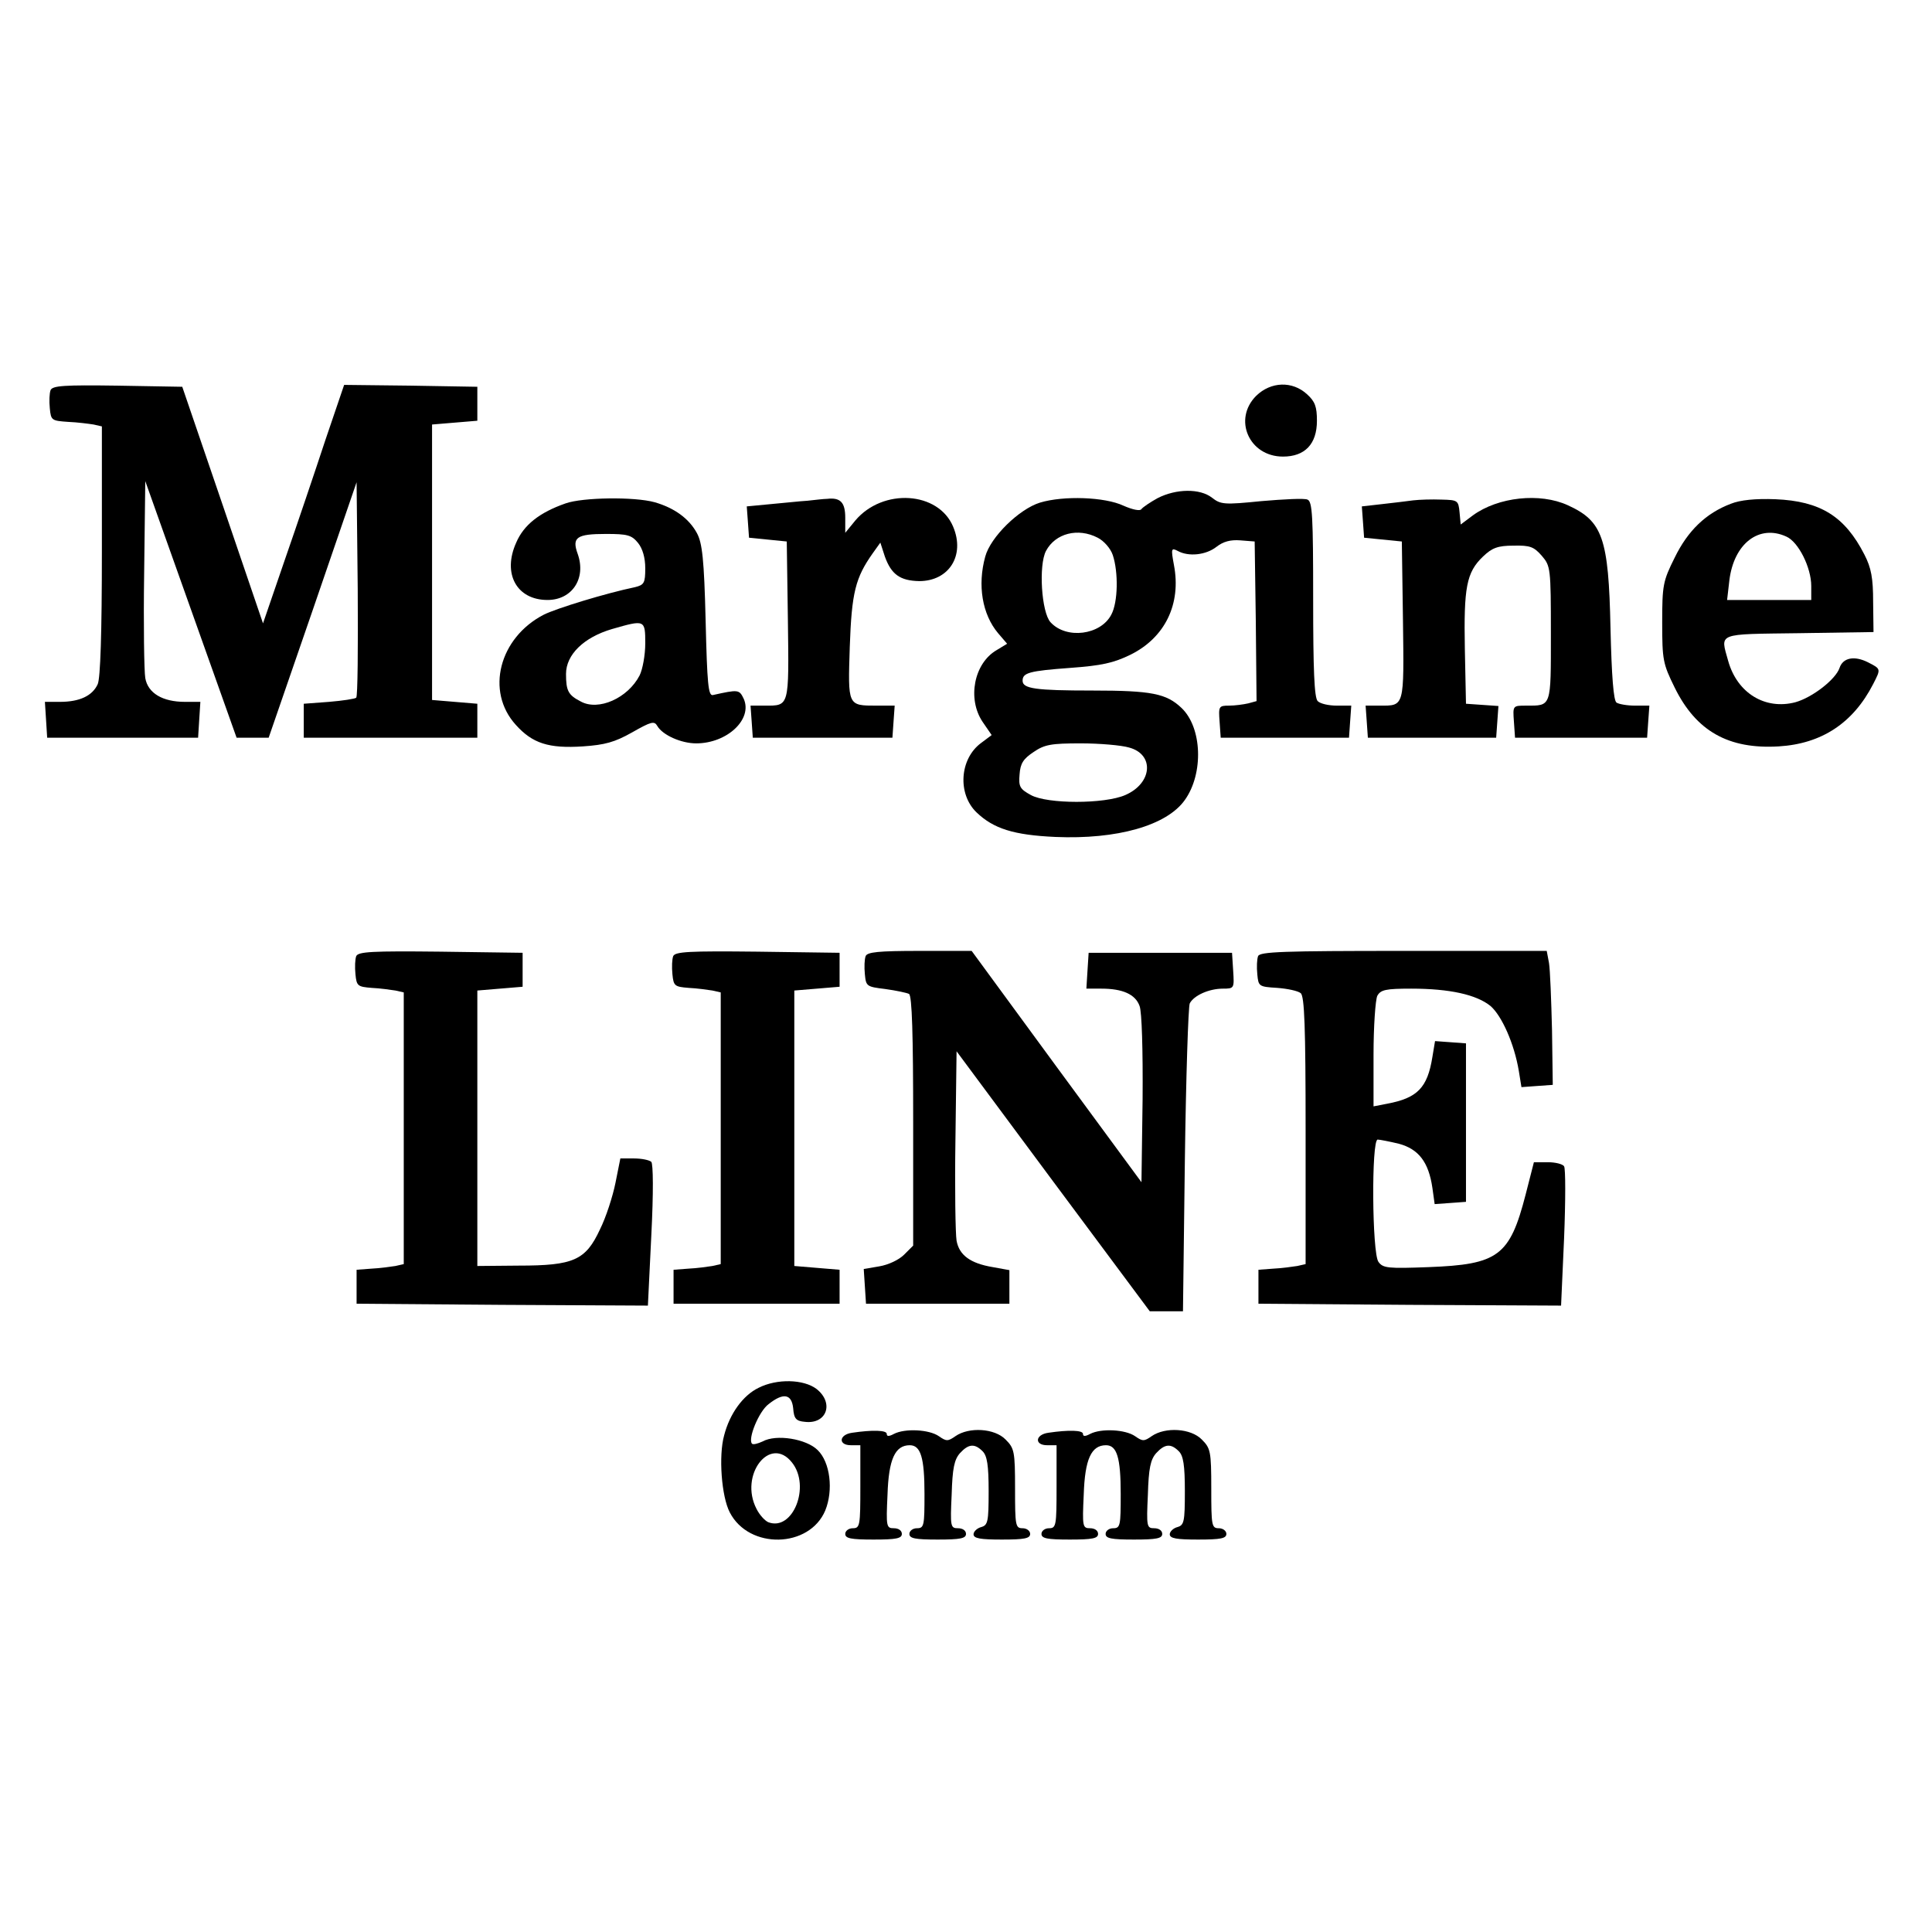
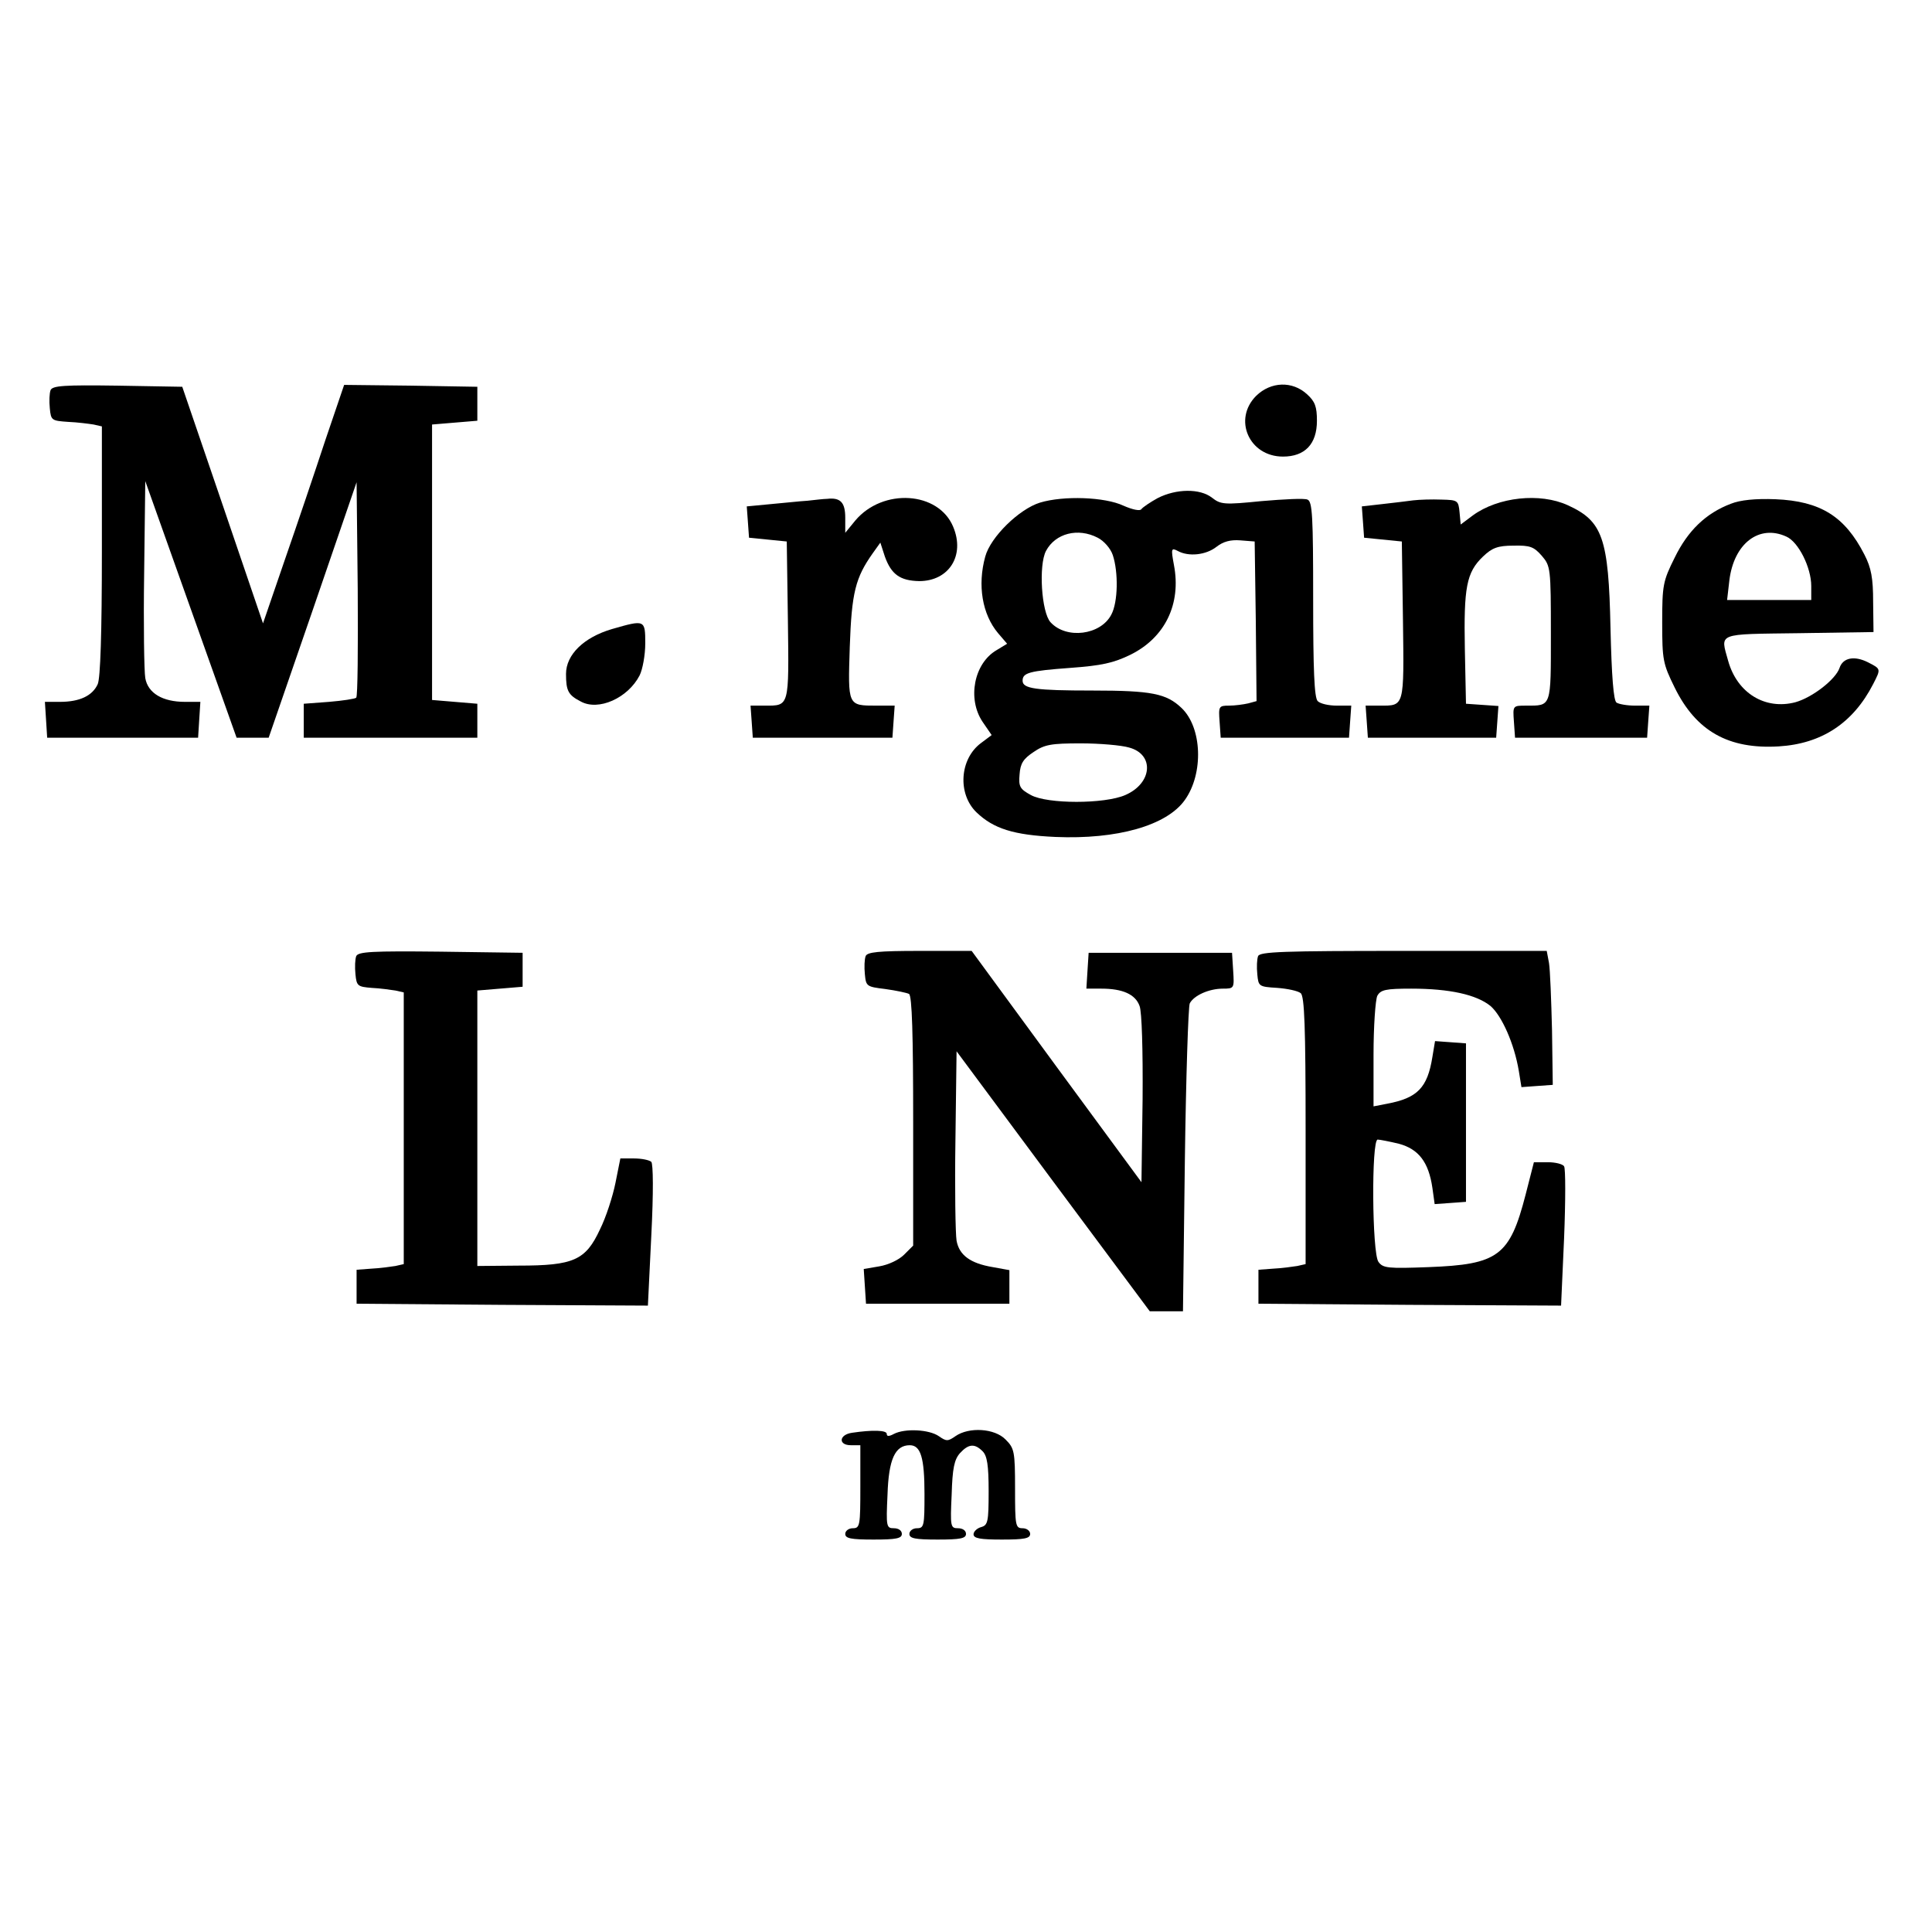
<svg xmlns="http://www.w3.org/2000/svg" version="1.0" width="512pt" height="512pt" viewBox="0 0 512 512" preserveAspectRatio="xMidYMid meet">
  <g transform="translate(0,512) scale(0.1,-0.1)" fill="#000000" stroke="none">
    <path d="M134 4086 c-3 -8 -4 -29 -2 -48 3 -32 5 -33 48 -36 25 -1 55 -5 68 -7 l22 -5 0 -330 c0 -220 -4 -337 -11 -353 -14 -31 -48 -47 -100 -47 l-40 0 3 -47 3 -48 200 0 200 0 3 48 3 47 -41 0 c-59 0 -98 23 -105 63 -3 17 -5 142 -3 277 l3 245 121 -340 121 -340 43 0 42 0 117 339 116 338 3 -282 c1 -156 0 -286 -4 -289 -3 -3 -36 -8 -72 -11 l-67 -5 0 -45 0 -45 230 0 230 0 0 45 0 45 -60 5 -60 5 0 365 0 365 60 5 60 5 0 45 0 45 -177 3 -176 2 -50 -147 c-27 -82 -75 -224 -107 -316 l-58 -169 -107 314 -107 313 -172 3 c-141 2 -172 0 -177 -12z" />
    <path d="M3329 4071 c-62 -62 -19 -161 71 -161 58 0 90 33 90 95 0 37 -5 51 -26 70 -39 36 -96 34 -135 -4z" />
    <path d="M3068 3800 c-20 -11 -39 -24 -43 -29 -3 -6 -23 -2 -48 9 -49 23 -158 27 -221 8 -55 -17 -131 -91 -145 -143 -21 -76 -8 -153 34 -203 l24 -28 -28 -17 c-60 -35 -78 -129 -37 -190 l24 -35 -28 -21 c-57 -42 -63 -135 -12 -184 45 -43 98 -60 209 -65 163 -7 295 30 343 98 50 70 46 192 -9 244 -40 38 -79 46 -236 46 -151 0 -185 5 -185 26 0 21 17 26 126 34 83 6 115 13 160 35 91 45 135 134 115 238 -8 43 -7 46 10 37 29 -16 75 -11 103 11 18 14 37 19 63 17 l38 -3 3 -211 2 -212 -22 -6 c-13 -3 -36 -6 -51 -6 -27 0 -28 -2 -25 -42 l3 -43 170 0 170 0 3 43 3 42 -38 0 c-22 0 -44 5 -51 12 -9 9 -12 83 -12 270 0 220 -2 259 -15 264 -8 4 -63 1 -122 -4 -99 -10 -108 -9 -131 9 -32 25 -95 24 -144 -1z m-159 -105 c16 -8 34 -28 40 -46 15 -45 14 -125 -4 -158 -28 -54 -119 -66 -161 -20 -24 26 -32 151 -12 189 25 47 85 62 137 35z m83 -556 c68 -18 62 -95 -10 -126 -55 -24 -206 -24 -250 0 -29 16 -33 22 -30 55 2 29 10 41 37 59 29 20 47 23 125 23 50 0 108 -5 128 -11z" />
-     <path d="M1499 3786 c-69 -24 -111 -57 -131 -104 -37 -82 1 -152 83 -152 65 0 103 57 80 122 -16 44 -3 53 75 53 57 0 68 -3 85 -24 12 -15 19 -39 19 -67 0 -39 -3 -44 -27 -50 -77 -16 -208 -56 -242 -73 -118 -61 -155 -203 -74 -292 44 -49 87 -63 178 -57 58 4 84 11 130 37 51 29 59 31 67 17 14 -24 63 -46 103 -46 82 0 150 64 126 118 -12 25 -14 25 -82 10 -12 -2 -15 30 -19 197 -4 163 -9 206 -23 232 -21 39 -60 67 -112 82 -54 15 -191 13 -236 -3z m211 -371 c0 -31 -7 -69 -15 -85 -31 -60 -109 -95 -156 -69 -33 17 -39 28 -39 73 0 51 47 97 122 119 87 25 88 25 88 -38z" />
+     <path d="M1499 3786 z m211 -371 c0 -31 -7 -69 -15 -85 -31 -60 -109 -95 -156 -69 -33 17 -39 28 -39 73 0 51 47 97 122 119 87 25 88 25 88 -38z" />
    <path d="M2140 3793 c-19 -1 -63 -6 -98 -9 l-63 -6 3 -41 3 -42 50 -5 50 -5 3 -209 c3 -231 4 -226 -61 -226 l-38 0 3 -42 3 -43 185 0 185 0 3 43 3 42 -48 0 c-77 0 -76 -1 -71 156 5 144 15 183 61 248 l20 28 12 -37 c17 -47 40 -64 91 -65 79 0 122 68 90 144 -39 94 -186 103 -259 17 l-27 -33 0 40 c0 41 -13 54 -48 50 -9 0 -33 -3 -52 -5z" />
    <path d="M3745 3794 c-16 -2 -54 -7 -83 -10 l-53 -6 3 -41 3 -42 50 -5 50 -5 3 -209 c3 -231 4 -226 -61 -226 l-38 0 3 -42 3 -43 170 0 170 0 3 42 3 42 -43 3 -43 3 -3 145 c-3 163 4 203 48 245 24 23 39 29 81 29 44 1 54 -3 75 -27 23 -27 24 -32 24 -206 0 -197 2 -191 -66 -191 -35 0 -35 0 -32 -42 l3 -43 175 0 175 0 3 43 3 42 -38 0 c-21 0 -43 4 -49 8 -8 5 -13 70 -16 197 -5 240 -21 284 -113 326 -74 34 -185 22 -252 -27 l-32 -24 -3 32 c-3 32 -5 33 -48 34 -25 1 -58 0 -75 -2z" />
    <path d="M4587 3785 c-66 -25 -114 -71 -149 -143 -31 -62 -33 -73 -33 -172 0 -99 2 -109 33 -172 57 -116 143 -164 276 -156 114 7 197 62 250 165 21 41 21 40 -14 58 -36 18 -66 12 -75 -15 -10 -30 -71 -78 -117 -91 -80 -21 -154 24 -178 109 -21 76 -33 71 188 74 l197 3 -1 80 c0 63 -5 90 -23 125 -52 102 -117 142 -236 147 -53 2 -93 -2 -118 -12z m147 -87 c32 -14 66 -82 66 -131 l0 -37 -111 0 -112 0 6 52 c12 98 79 149 151 116z" />
    <path d="M944 2586 c-3 -8 -4 -29 -2 -48 3 -31 6 -33 43 -36 22 -1 50 -5 63 -7 l22 -5 0 -360 0 -360 -22 -5 c-13 -2 -41 -6 -63 -7 l-40 -3 0 -45 0 -45 386 -3 386 -2 9 185 c6 117 5 190 0 196 -6 5 -26 9 -46 9 l-36 0 -13 -65 c-7 -35 -25 -91 -41 -123 -38 -82 -70 -96 -215 -96 l-110 -1 0 365 0 365 60 5 60 5 0 45 0 45 -218 3 c-181 2 -218 0 -223 -12z" />
-     <path d="M1784 2586 c-3 -8 -4 -29 -2 -48 3 -31 6 -33 43 -36 22 -1 50 -5 63 -7 l22 -5 0 -360 0 -360 -22 -5 c-13 -2 -41 -6 -63 -7 l-40 -3 0 -45 0 -45 220 0 220 0 0 45 0 45 -60 5 -60 5 0 365 0 365 60 5 60 5 0 45 0 45 -218 3 c-181 2 -218 0 -223 -12z" />
    <path d="M2294 2586 c-3 -8 -4 -29 -2 -48 3 -32 5 -33 54 -39 29 -4 57 -10 63 -13 8 -5 11 -108 11 -337 l0 -330 -24 -24 c-14 -14 -42 -27 -66 -31 l-41 -7 3 -46 3 -46 190 0 190 0 0 45 0 44 -44 8 c-60 10 -89 32 -96 70 -3 18 -5 139 -3 267 l3 235 256 -345 256 -344 44 0 44 0 5 400 c3 220 9 407 13 416 11 21 51 39 88 39 30 0 30 1 27 48 l-3 47 -190 0 -190 0 -3 -47 -3 -48 40 0 c56 0 90 -15 101 -46 6 -15 9 -117 8 -247 l-3 -220 -225 306 -225 307 -138 0 c-109 0 -139 -3 -143 -14z" />
    <path d="M3334 2586 c-3 -8 -4 -29 -2 -48 3 -32 4 -33 53 -36 27 -2 55 -8 62 -14 10 -8 13 -90 13 -364 l0 -354 -22 -5 c-13 -2 -41 -6 -63 -7 l-40 -3 0 -45 0 -45 401 -3 401 -2 8 179 c4 99 4 185 0 190 -3 6 -23 11 -43 11 l-37 0 -22 -86 c-42 -163 -73 -185 -257 -192 -107 -4 -121 -3 -133 14 -17 23 -19 324 -2 324 5 0 31 -5 56 -11 52 -14 79 -48 89 -117 l6 -43 42 3 41 3 0 210 0 210 -41 3 -41 3 -7 -42 c-13 -82 -40 -109 -120 -124 l-36 -7 0 137 c0 75 5 145 10 156 9 16 22 19 90 19 102 0 173 -16 210 -46 30 -26 63 -100 75 -172 l7 -43 41 3 42 3 -2 145 c-2 80 -5 160 -8 178 l-6 32 -380 0 c-317 0 -381 -2 -385 -14z" />
-     <path d="M2010 1442 c-41 -20 -76 -68 -91 -126 -15 -54 -7 -162 15 -204 51 -99 211 -95 253 5 22 54 13 128 -20 160 -30 30 -110 43 -146 23 -13 -6 -25 -9 -28 -6 -12 12 18 86 44 105 39 31 61 27 65 -11 2 -28 8 -34 31 -36 58 -7 78 50 31 87 -34 26 -105 28 -154 3z m89 -198 c50 -63 2 -183 -63 -158 -9 4 -23 19 -31 35 -47 90 36 197 94 123z" />
    <path d="M2258 1323 c-35 -5 -37 -33 -3 -33 l25 0 0 -110 c0 -103 -1 -110 -20 -110 -11 0 -20 -7 -20 -15 0 -12 15 -15 75 -15 60 0 75 3 75 15 0 9 -9 15 -21 15 -20 0 -21 4 -17 89 3 94 20 131 59 131 29 0 39 -33 39 -129 0 -84 -1 -91 -20 -91 -11 0 -20 -7 -20 -15 0 -12 15 -15 75 -15 60 0 75 3 75 15 0 9 -9 15 -21 15 -20 0 -21 4 -17 89 2 70 7 93 22 110 23 25 39 26 60 5 12 -12 16 -37 16 -106 0 -81 -2 -90 -20 -95 -11 -3 -20 -12 -20 -19 0 -11 18 -14 75 -14 60 0 75 3 75 15 0 8 -9 15 -20 15 -19 0 -20 7 -20 105 0 99 -2 107 -25 130 -29 30 -97 34 -133 9 -20 -14 -24 -14 -44 0 -26 18 -90 21 -119 6 -13 -7 -19 -7 -19 0 0 10 -38 11 -92 3z" />
-     <path d="M2778 1323 c-35 -5 -37 -33 -3 -33 l25 0 0 -110 c0 -103 -1 -110 -20 -110 -11 0 -20 -7 -20 -15 0 -12 15 -15 75 -15 60 0 75 3 75 15 0 9 -9 15 -21 15 -20 0 -21 4 -17 89 3 94 20 131 59 131 29 0 39 -33 39 -129 0 -84 -1 -91 -20 -91 -11 0 -20 -7 -20 -15 0 -12 15 -15 75 -15 60 0 75 3 75 15 0 9 -9 15 -21 15 -20 0 -21 4 -17 89 2 70 7 93 22 110 23 25 39 26 60 5 12 -12 16 -37 16 -106 0 -81 -2 -90 -20 -95 -11 -3 -20 -12 -20 -19 0 -11 18 -14 75 -14 60 0 75 3 75 15 0 8 -9 15 -20 15 -19 0 -20 7 -20 105 0 99 -2 107 -25 130 -29 30 -97 34 -133 9 -20 -14 -24 -14 -44 0 -26 18 -90 21 -119 6 -13 -7 -19 -7 -19 0 0 10 -38 11 -92 3z" />
  </g>
</svg>